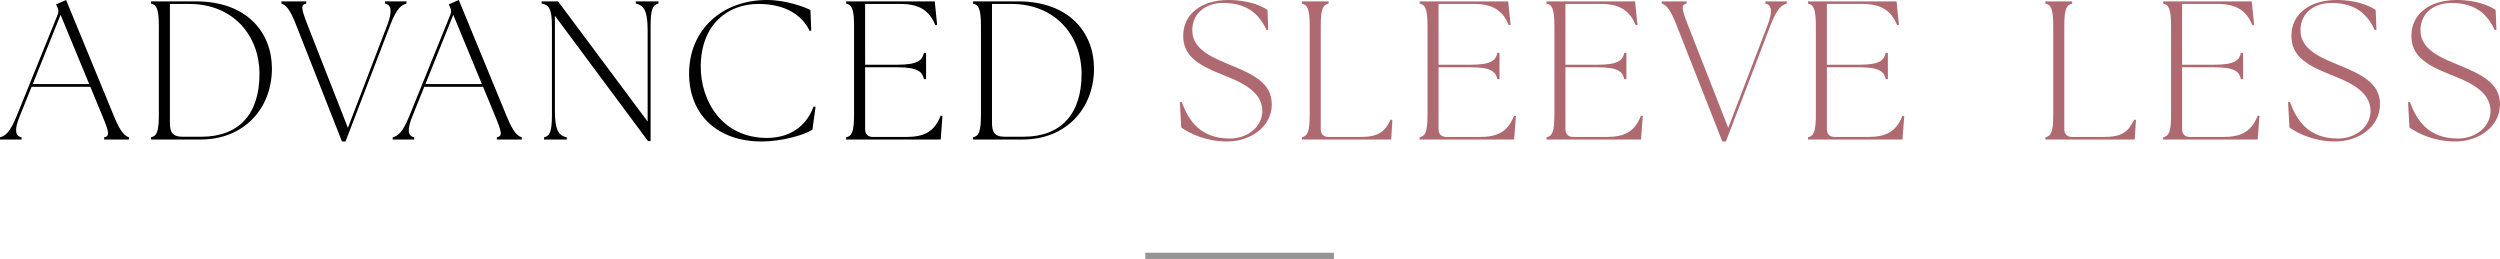
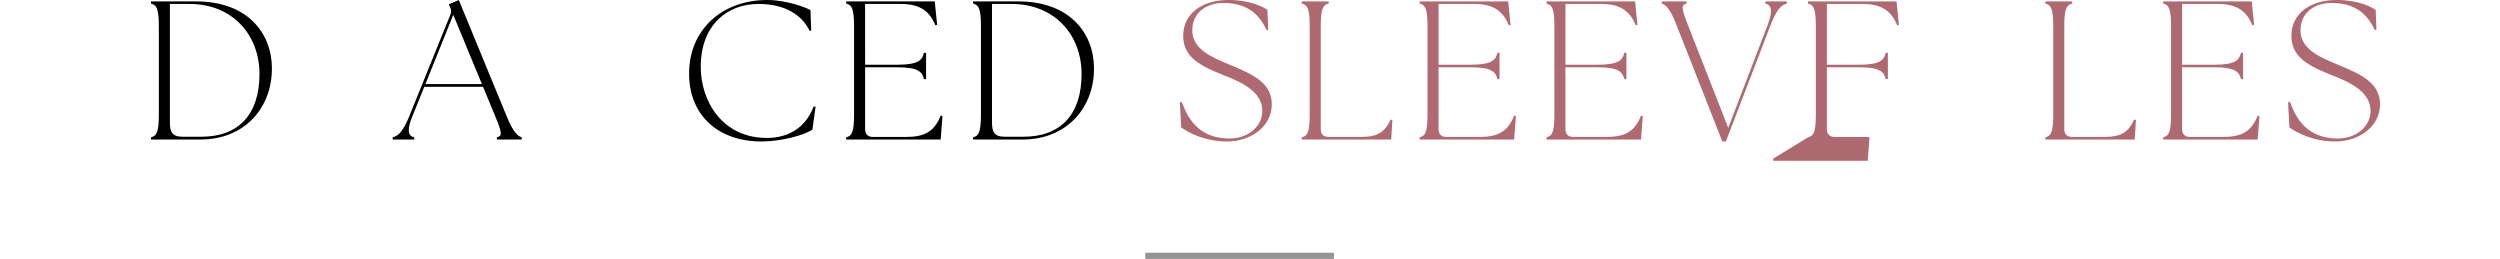
<svg xmlns="http://www.w3.org/2000/svg" id="_イヤー_2" viewBox="0 0 405.4 41.986">
  <defs>
    <style>.cls-1{fill:#af6a71;}.cls-2{fill:none;stroke:#949494;stroke-miterlimit:10;}</style>
  </defs>
  <g id="design">
    <g>
      <g>
-         <path d="M0,22.27c.8-.224,1.568-.672,2.688-3.424L9.343,2.4c.192-.48,.16-.832-.064-1.28l-.192-.416,1.632-.704,7.775,18.879c1.12,2.72,1.792,3.168,2.432,3.392v.352h-4.032v-.352c.896-.224,.864-.672-.256-3.392l-1.984-4.8H5.12l-1.92,4.768c-.832,2.016-.832,3.2,.288,3.424v.352H0v-.352ZM14.463,13.631L9.823,2.4,5.312,13.631H14.463Z" />
        <path d="M24.479,22.27c.896-.224,1.28-.768,1.28-3.712V4.288c0-2.944-.384-3.488-1.28-3.712V.224h7.295c8.319,0,12.287,5.088,12.319,10.815,.032,6.528-4.512,11.583-11.551,11.583h-8.063v-.352Zm5.152-.096h3.008c6.111,0,9.439-3.68,9.439-10.175,0-6.208-4.224-11.359-11.391-11.359h-3.136V19.839c0,1.504,.32,2.336,2.08,2.336Z" />
-         <path d="M45.631,.576V.224h4.032v.352c-.896,.224-.864,.704,.192,3.424l6.56,16.735,6.399-16.703c.768-2.048,.736-3.232-.384-3.456V.224h3.488v.352c-.8,.224-1.568,.704-2.624,3.456l-7.263,18.911h-.576L47.999,4c-1.056-2.72-1.728-3.2-2.368-3.424Z" />
        <path d="M63.679,22.27c.8-.224,1.568-.672,2.688-3.424l6.656-16.447c.192-.48,.16-.832-.064-1.28l-.192-.416,1.632-.704,7.775,18.879c1.12,2.72,1.792,3.168,2.432,3.392v.352h-4.032v-.352c.896-.224,.864-.672-.256-3.392l-1.984-4.8h-9.535l-1.92,4.768c-.832,2.016-.832,3.2,.288,3.424v.352h-3.488v-.352Zm14.463-8.639l-4.64-11.231-4.512,11.231h9.151Z" />
-         <path d="M89.983,2.56v15.423c0,3.328,.736,4.032,1.919,4.288v.352h-3.68v-.352c.896-.224,1.28-.768,1.28-3.712V4.288c0-2.944-.512-3.488-1.664-3.712V.224h2.656l14.527,19.487V4.864c0-3.328-.736-4.032-1.92-4.288V.224h3.68v.352c-.896,.224-1.28,.768-1.28,3.712V22.878h-.416L89.983,2.56Z" />
        <path d="M111.743,11.935c0-7.199,5.439-11.935,12.639-11.935,3.136,0,6.24,1.184,7.04,1.632l.128,3.328-.256,.064c-1.184-2.528-3.904-4.384-8.287-4.384-5.056,0-9.312,3.36-9.375,10.079-.032,5.792,3.583,11.647,10.719,11.647,3.328,0,6.239-1.504,7.583-5.087l.32,.032-.512,3.712c-1.344,.896-5.024,1.92-8.255,1.92-7.04,0-11.743-4.256-11.743-11.007Z" />
        <path d="M137.214,22.27c.896-.224,1.28-.768,1.28-3.712V4.288c0-2.944-.384-3.488-1.28-3.712V.224h14.367l.384,3.808-.288,.064c-.992-2.496-2.751-3.456-5.631-3.456h-5.76V10.495h5.248c3.328,0,4.032-.736,4.288-1.92h.352v4.256h-.352c-.256-1.184-.96-1.92-4.288-1.92h-5.248v10.015c0,.832,.448,1.28,1.28,1.28h5.344c2.88,0,4.576-.768,5.632-3.456l.288,.064-.288,3.808h-15.327v-.352Z" />
        <path d="M157.79,22.27c.896-.224,1.28-.768,1.28-3.712V4.288c0-2.944-.384-3.488-1.28-3.712V.224h7.295c8.319,0,12.287,5.088,12.319,10.815,.032,6.528-4.512,11.583-11.551,11.583h-8.063v-.352Zm5.152-.096h3.008c6.111,0,9.439-3.68,9.439-10.175,0-6.208-4.224-11.359-11.391-11.359h-3.136V19.839c0,1.504,.32,2.336,2.08,2.336Z" />
        <path class="cls-1" d="M191.549,20.67l-.224-4.096,.32-.032c1.088,3.072,3.072,5.92,7.775,5.92,2.912,0,5.28-1.92,5.28-4.48,0-3.264-3.68-4.768-6.527-5.888-4.32-1.696-6.304-3.264-6.304-6.303,0-3.52,2.976-5.792,7.328-5.792,3.52,0,5.536,1.088,6.335,1.6l.128,3.232-.256,.064c-1.056-2.208-2.784-4.416-7.04-4.416-2.624,0-5.024,1.472-5.024,4.448,0,3.136,3.36,4.448,6.304,5.664,3.808,1.568,6.591,2.976,6.591,6.335,0,3.552-3.359,6.016-7.263,6.016-3.424,0-6.08-1.312-7.423-2.272Z" />
        <path class="cls-1" d="M211.101,22.27c.896-.224,1.28-.768,1.28-3.712V4.288c0-2.944-.384-3.488-1.28-3.712V.224h4.352v.352c-.896,.224-1.28,.768-1.28,3.712V20.927c0,.832,.448,1.28,1.28,1.28h5.12c2.88,0,3.968-.768,4.928-2.816l.288,.064-.192,3.168h-14.495v-.352Z" />
        <path class="cls-1" d="M230.204,22.27c.896-.224,1.28-.768,1.28-3.712V4.288c0-2.944-.384-3.488-1.28-3.712V.224h14.367l.384,3.808-.288,.064c-.992-2.496-2.751-3.456-5.631-3.456h-5.76V10.495h5.248c3.328,0,4.032-.736,4.288-1.92h.352v4.256h-.352c-.256-1.184-.96-1.92-4.288-1.92h-5.248v10.015c0,.832,.448,1.28,1.28,1.28h5.344c2.88,0,4.576-.768,5.632-3.456l.288,.064-.288,3.808h-15.327v-.352Z" />
        <path class="cls-1" d="M250.78,22.27c.896-.224,1.28-.768,1.28-3.712V4.288c0-2.944-.384-3.488-1.28-3.712V.224h14.367l.384,3.808-.288,.064c-.992-2.496-2.751-3.456-5.631-3.456h-5.76V10.495h5.248c3.328,0,4.032-.736,4.288-1.92h.352v4.256h-.352c-.256-1.184-.96-1.92-4.288-1.92h-5.248v10.015c0,.832,.448,1.28,1.28,1.28h5.344c2.88,0,4.576-.768,5.632-3.456l.288,.064-.288,3.808h-15.327v-.352Z" />
        <path class="cls-1" d="M269.468,.576V.224h4.032v.352c-.896,.224-.864,.704,.192,3.424l6.56,16.735,6.399-16.703c.768-2.048,.736-3.232-.384-3.456V.224h3.488v.352c-.8,.224-1.568,.704-2.624,3.456l-7.263,18.911h-.576l-7.456-18.943c-1.056-2.72-1.728-3.2-2.368-3.424Z" />
-         <path class="cls-1" d="M293.179,22.27c.896-.224,1.28-.768,1.28-3.712V4.288c0-2.944-.384-3.488-1.28-3.712V.224h14.367l.384,3.808-.288,.064c-.992-2.496-2.751-3.456-5.631-3.456h-5.76V10.495h5.248c3.328,0,4.032-.736,4.288-1.92h.352v4.256h-.352c-.256-1.184-.96-1.92-4.288-1.92h-5.248v10.015c0,.832,.448,1.28,1.28,1.28h5.344c2.88,0,4.576-.768,5.632-3.456l.288,.064-.288,3.808h-15.327v-.352Z" />
+         <path class="cls-1" d="M293.179,22.27c.896-.224,1.28-.768,1.28-3.712V4.288c0-2.944-.384-3.488-1.28-3.712V.224h14.367l.384,3.808-.288,.064c-.992-2.496-2.751-3.456-5.631-3.456h-5.76V10.495h5.248c3.328,0,4.032-.736,4.288-1.92h.352v4.256h-.352c-.256-1.184-.96-1.92-4.288-1.92h-5.248v10.015c0,.832,.448,1.28,1.28,1.28h5.344l.288,.064-.288,3.808h-15.327v-.352Z" />
        <path class="cls-1" d="M331.674,22.27c.896-.224,1.28-.768,1.28-3.712V4.288c0-2.944-.384-3.488-1.28-3.712V.224h4.352v.352c-.896,.224-1.28,.768-1.28,3.712V20.927c0,.832,.448,1.28,1.28,1.28h5.12c2.88,0,3.968-.768,4.928-2.816l.288,.064-.192,3.168h-14.495v-.352Z" />
        <path class="cls-1" d="M350.778,22.27c.896-.224,1.28-.768,1.28-3.712V4.288c0-2.944-.384-3.488-1.28-3.712V.224h14.367l.384,3.808-.288,.064c-.992-2.496-2.751-3.456-5.631-3.456h-5.76V10.495h5.248c3.328,0,4.032-.736,4.288-1.92h.352v4.256h-.352c-.256-1.184-.96-1.92-4.288-1.92h-5.248v10.015c0,.832,.448,1.28,1.28,1.28h5.344c2.88,0,4.576-.768,5.632-3.456l.288,.064-.288,3.808h-15.327v-.352Z" />
        <path class="cls-1" d="M371.258,20.67l-.224-4.096,.32-.032c1.088,3.072,3.072,5.92,7.775,5.92,2.912,0,5.28-1.92,5.28-4.48,0-3.264-3.68-4.768-6.527-5.888-4.32-1.696-6.304-3.264-6.304-6.303,0-3.52,2.976-5.792,7.328-5.792,3.52,0,5.536,1.088,6.335,1.6l.128,3.232-.256,.064c-1.056-2.208-2.784-4.416-7.04-4.416-2.624,0-5.024,1.472-5.024,4.448,0,3.136,3.36,4.448,6.304,5.664,3.808,1.568,6.591,2.976,6.591,6.335,0,3.552-3.359,6.016-7.263,6.016-3.424,0-6.08-1.312-7.423-2.272Z" />
-         <path class="cls-1" d="M390.713,20.67l-.224-4.096,.32-.032c1.088,3.072,3.072,5.92,7.775,5.92,2.912,0,5.28-1.92,5.28-4.48,0-3.264-3.68-4.768-6.527-5.888-4.32-1.696-6.304-3.264-6.304-6.303,0-3.52,2.976-5.792,7.328-5.792,3.52,0,5.535,1.088,6.335,1.6l.128,3.232-.256,.064c-1.056-2.208-2.784-4.416-7.04-4.416-2.624,0-5.024,1.472-5.024,4.448,0,3.136,3.36,4.448,6.304,5.664,3.808,1.568,6.591,2.976,6.591,6.335,0,3.552-3.359,6.016-7.263,6.016-3.424,0-6.08-1.312-7.423-2.272Z" />
      </g>
      <line class="cls-2" x1="185.72" y1="41.486" x2="216.314" y2="41.486" />
    </g>
  </g>
</svg>